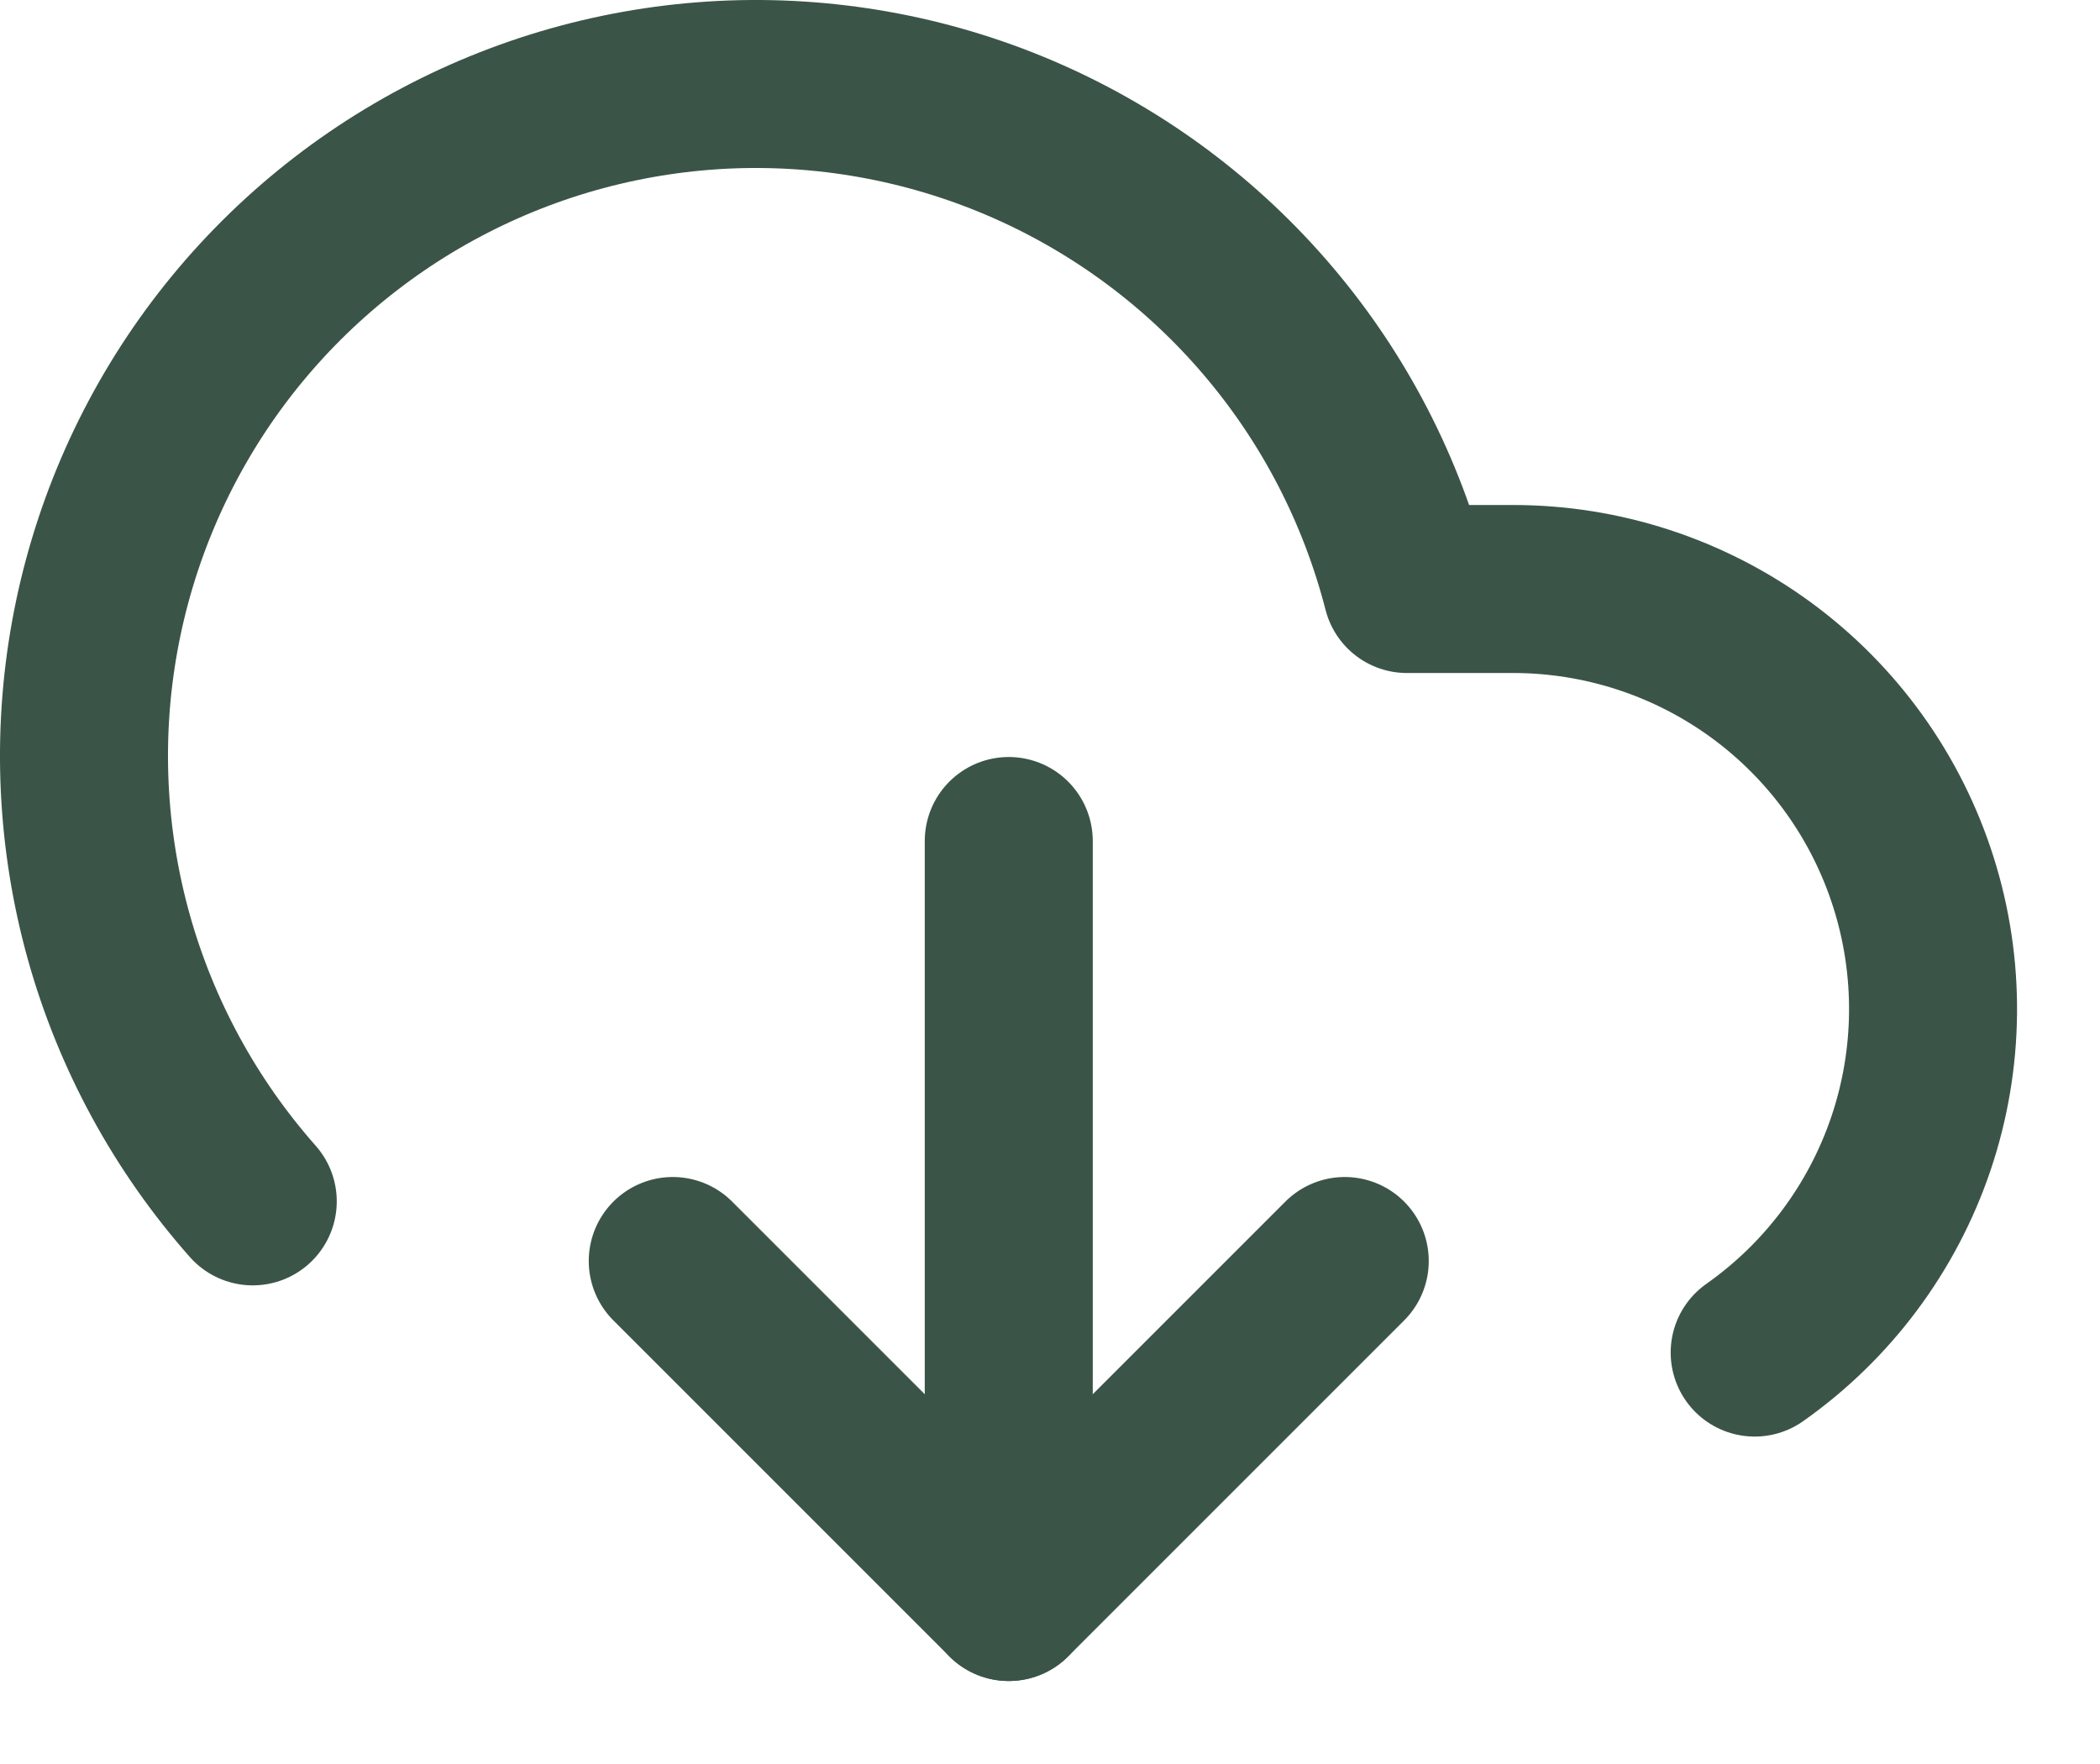
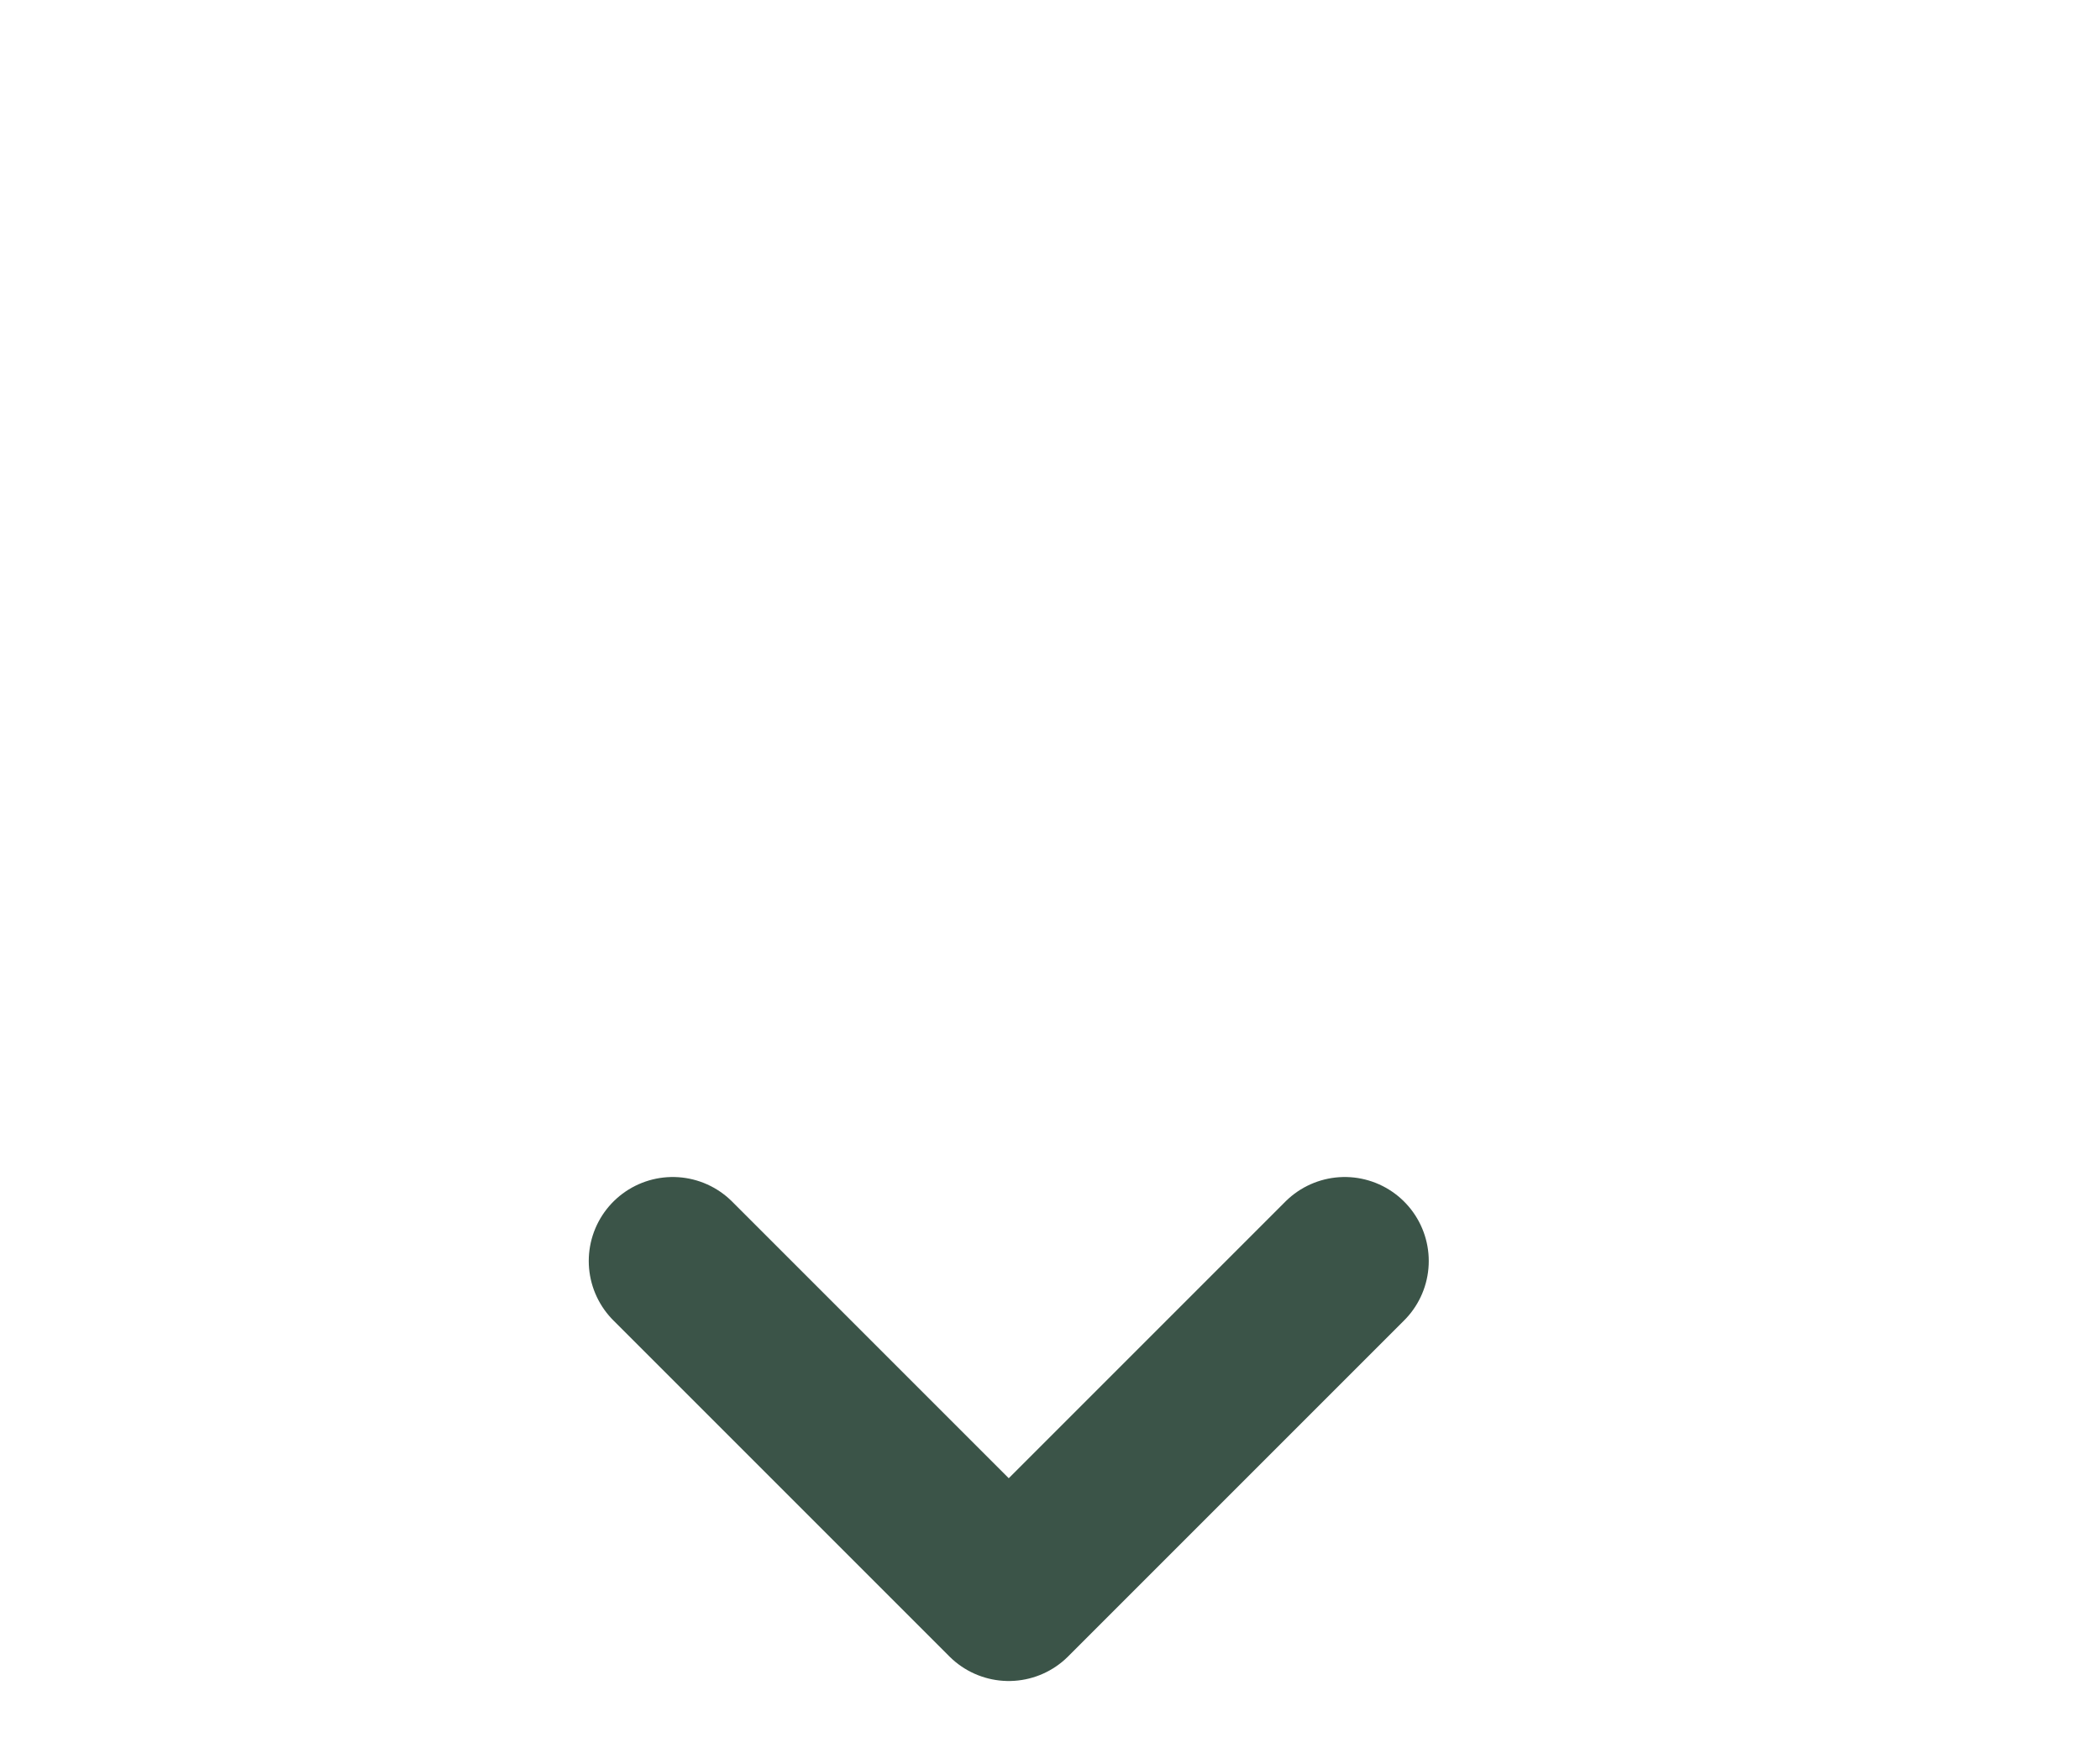
<svg xmlns="http://www.w3.org/2000/svg" width="25" height="21" viewBox="0 0 25 21" fill="none">
  <path d="M8.009 15.012L12.009 19.012L16.009 15.012" stroke="#3B5448" stroke-width="2" stroke-linecap="round" stroke-linejoin="round" />
-   <path d="M12.009 10.012V19.012" stroke="#3B5448" stroke-width="2" stroke-linecap="round" stroke-linejoin="round" />
-   <path d="M20.889 16.102C21.758 15.49 22.41 14.618 22.75 13.611C23.09 12.604 23.1 11.515 22.779 10.502C22.458 9.488 21.823 8.604 20.965 7.976C20.107 7.349 19.072 7.011 18.009 7.012H16.749C16.448 5.84 15.886 4.751 15.103 3.828C14.321 2.905 13.339 2.171 12.232 1.682C11.125 1.193 9.922 0.962 8.712 1.005C7.503 1.049 6.319 1.366 5.251 1.933C4.182 2.5 3.255 3.303 2.541 4.279C1.827 5.256 1.344 6.383 1.128 7.573C0.912 8.764 0.97 9.988 1.295 11.154C1.621 12.319 2.207 13.395 3.009 14.302" stroke="#3B5448" stroke-width="2" stroke-linecap="round" stroke-linejoin="round" />
</svg>